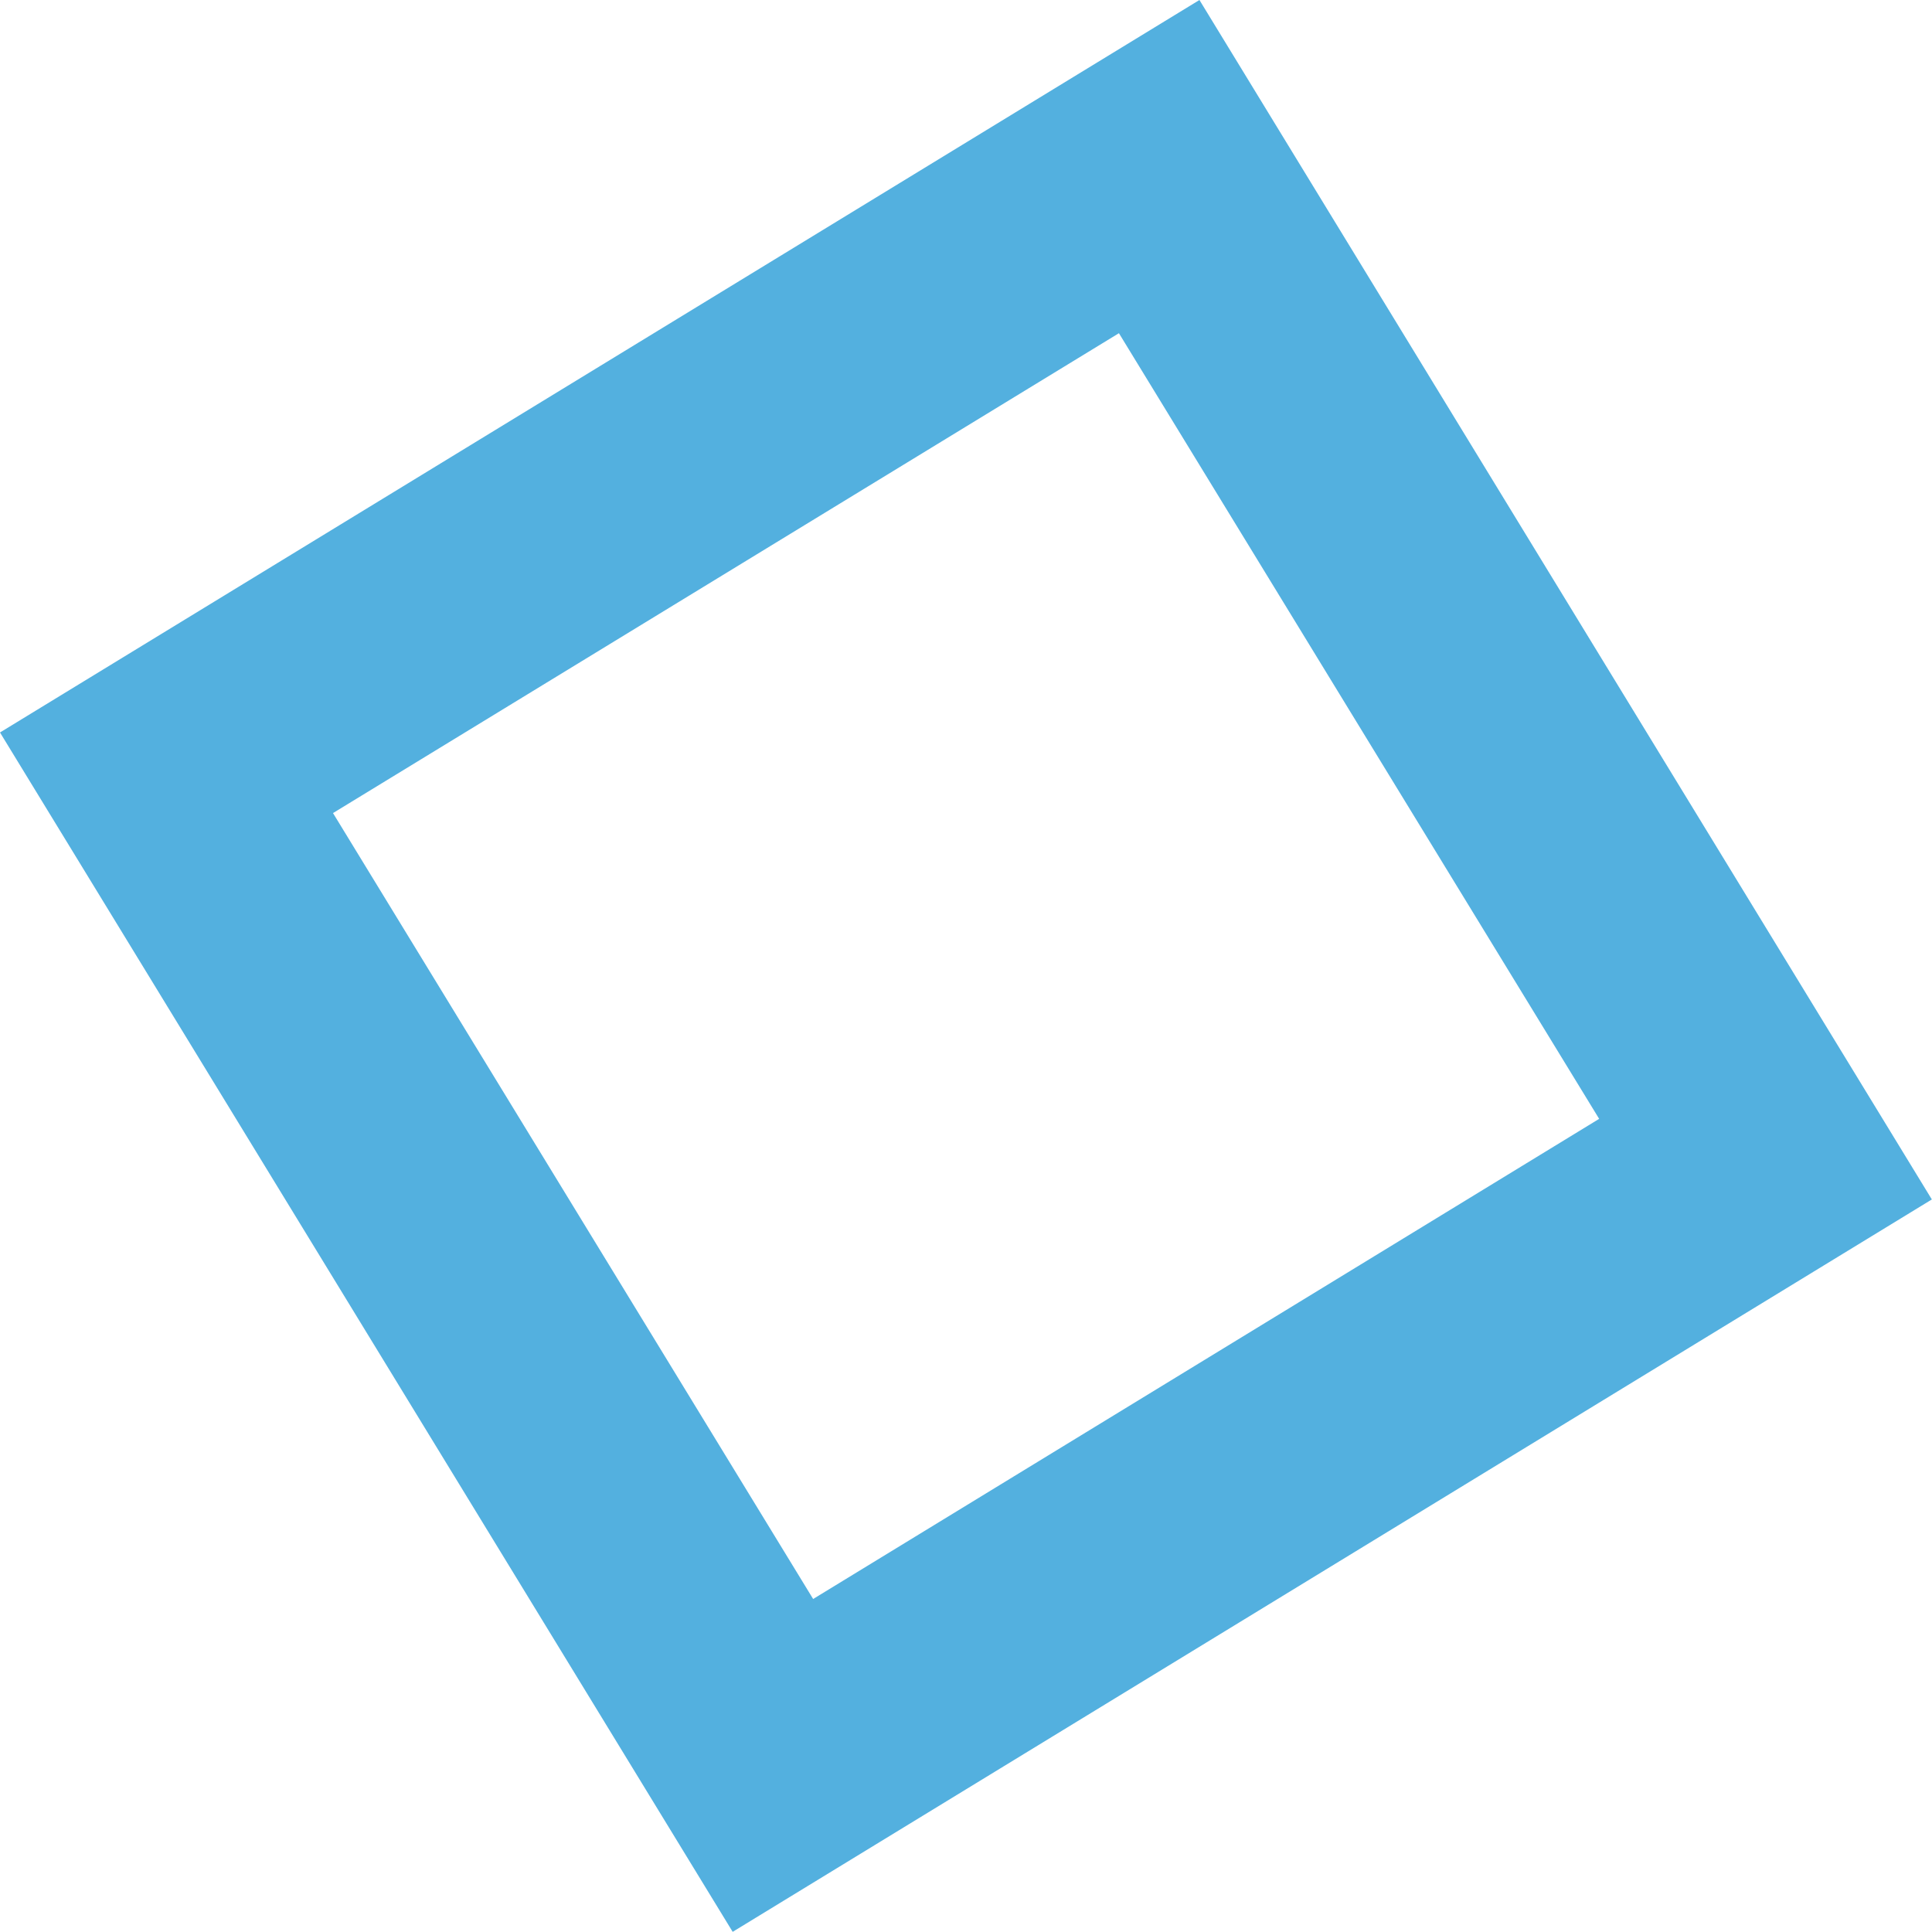
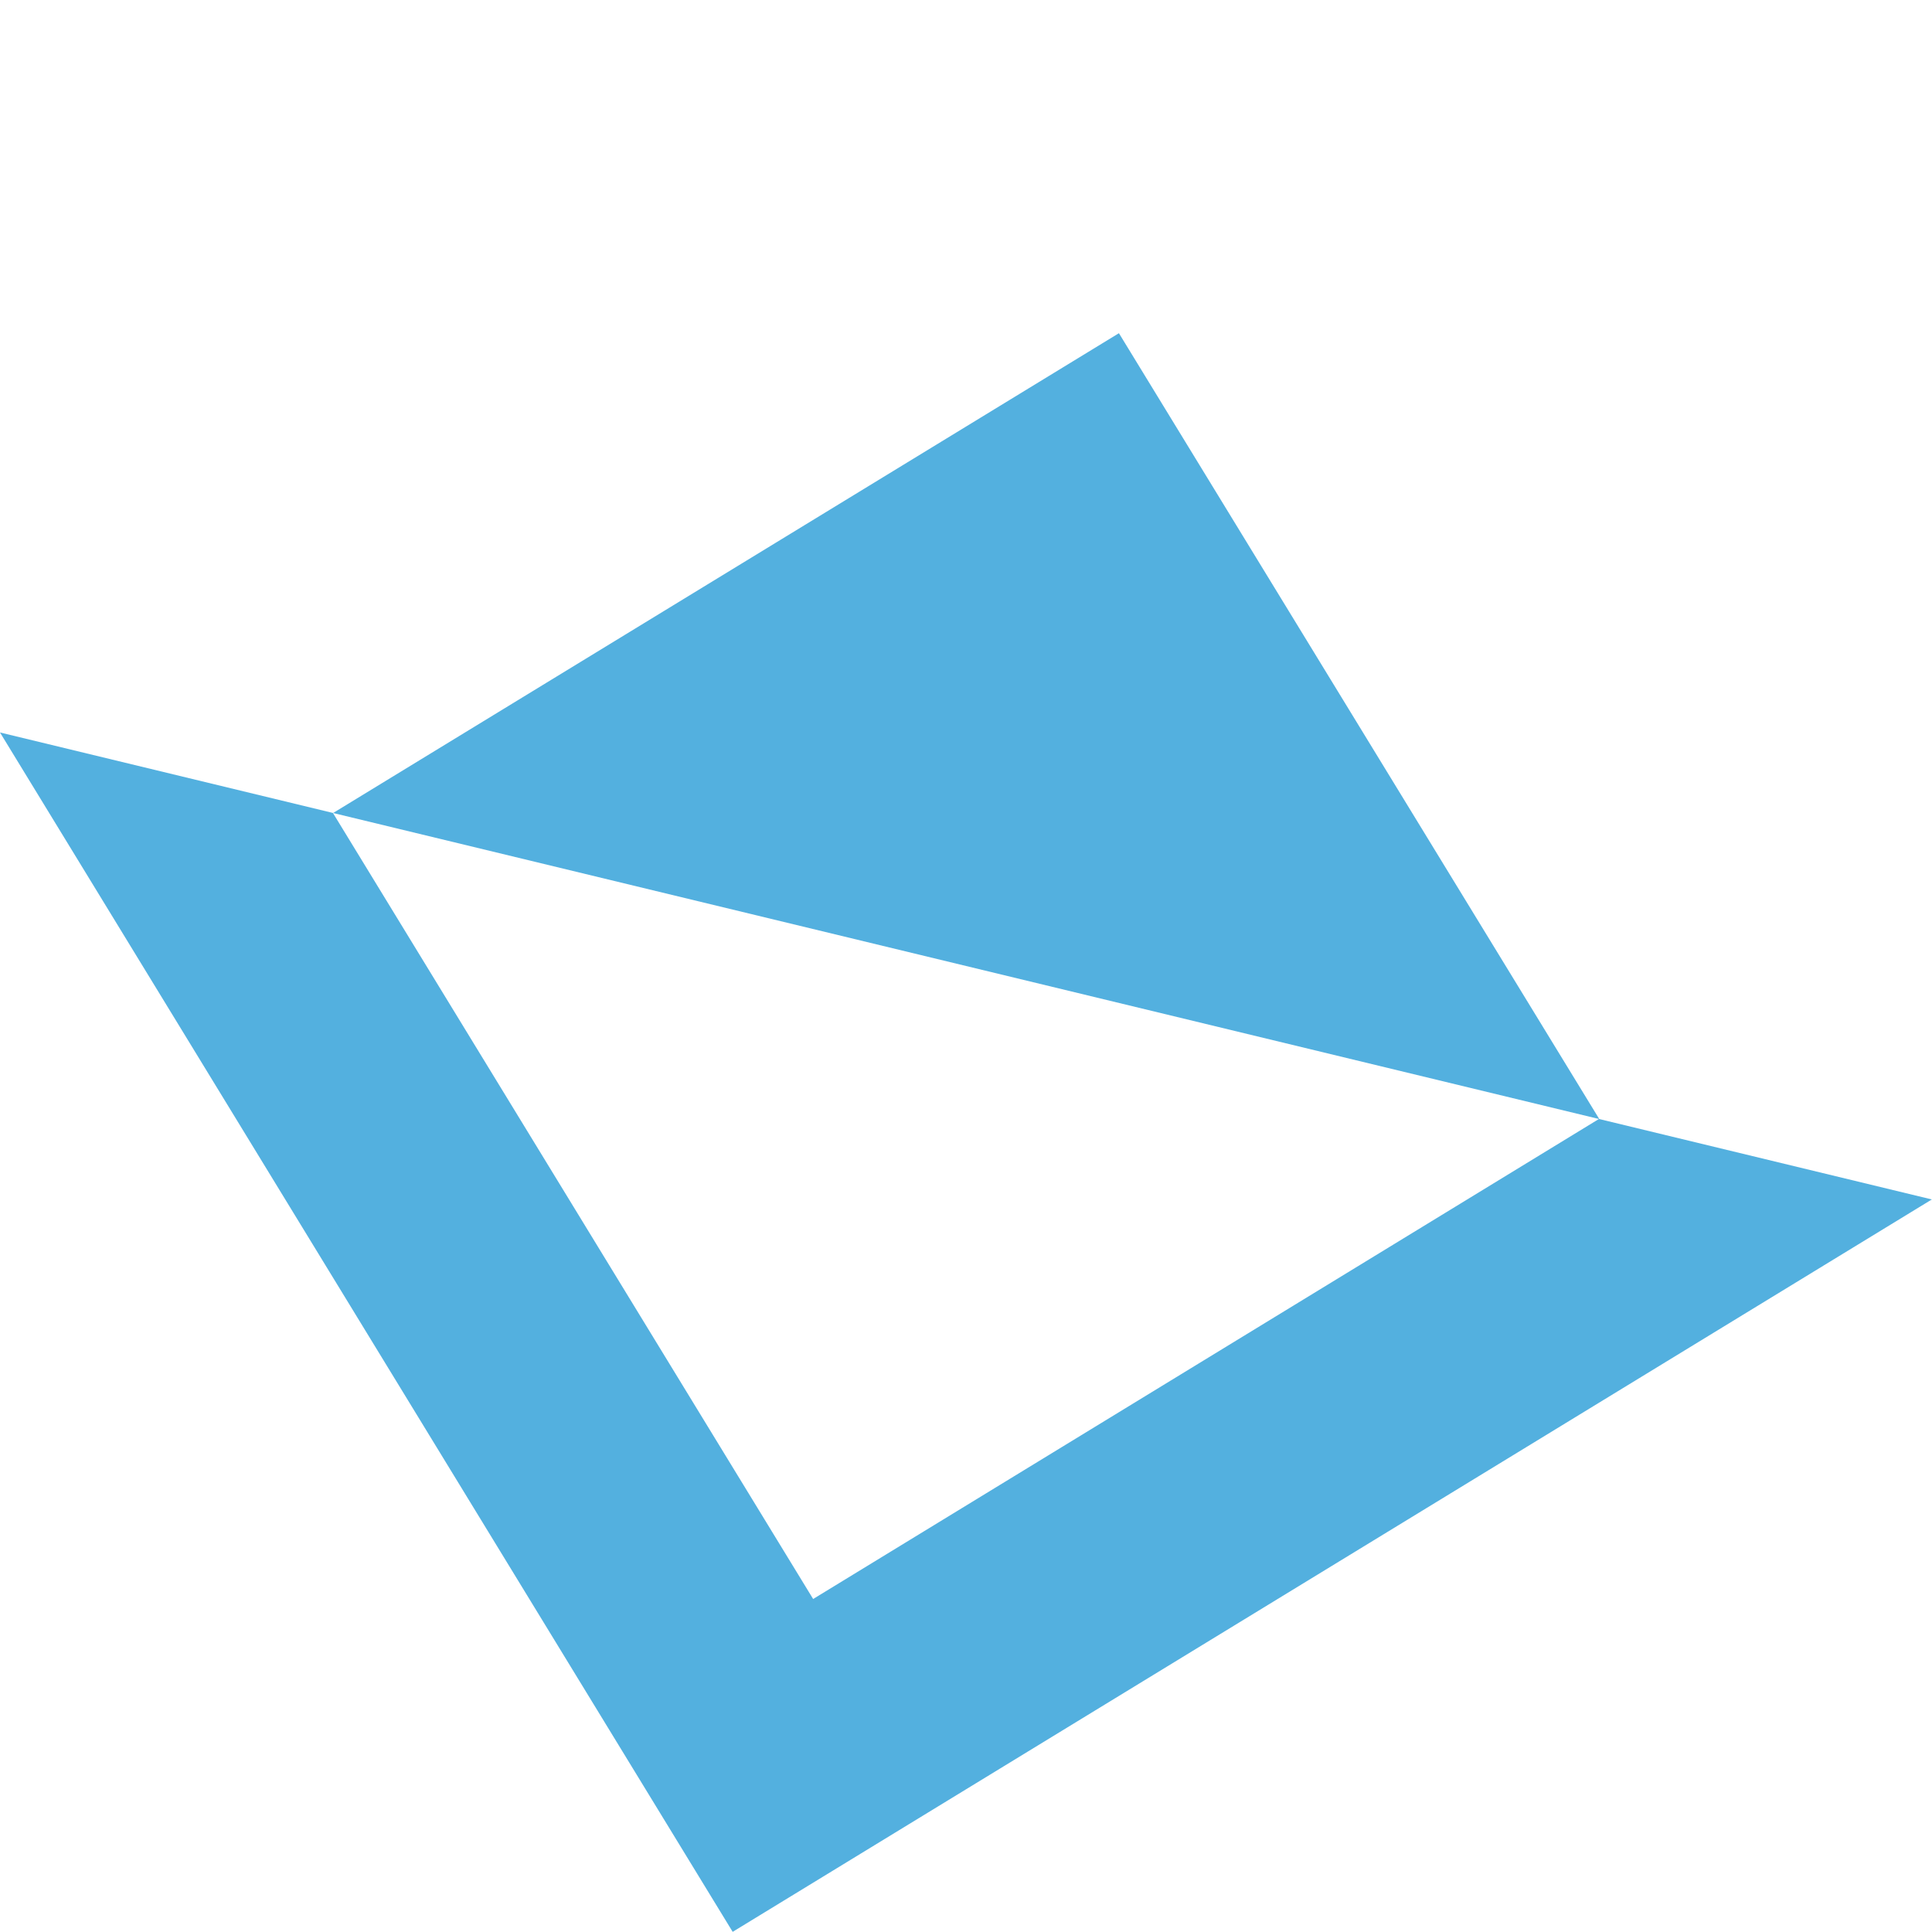
<svg xmlns="http://www.w3.org/2000/svg" width="48.688" height="48.684" viewBox="0 0 48.688 48.684">
-   <path id="Path_19" data-name="Path 19" d="M266.316,175.184l18.464,30.225L315,186.952l-18.457-30.227Zm40.3,9.737-19.808,12.1-12.1-19.806,19.806-12.093Z" transform="translate(-266.316 -156.725)" fill="#299cd7" opacity="0.8" />
+   <path id="Path_19" data-name="Path 19" d="M266.316,175.184l18.464,30.225L315,186.952Zm40.3,9.737-19.808,12.1-12.1-19.806,19.806-12.093Z" transform="translate(-266.316 -156.725)" fill="#299cd7" opacity="0.8" />
</svg>